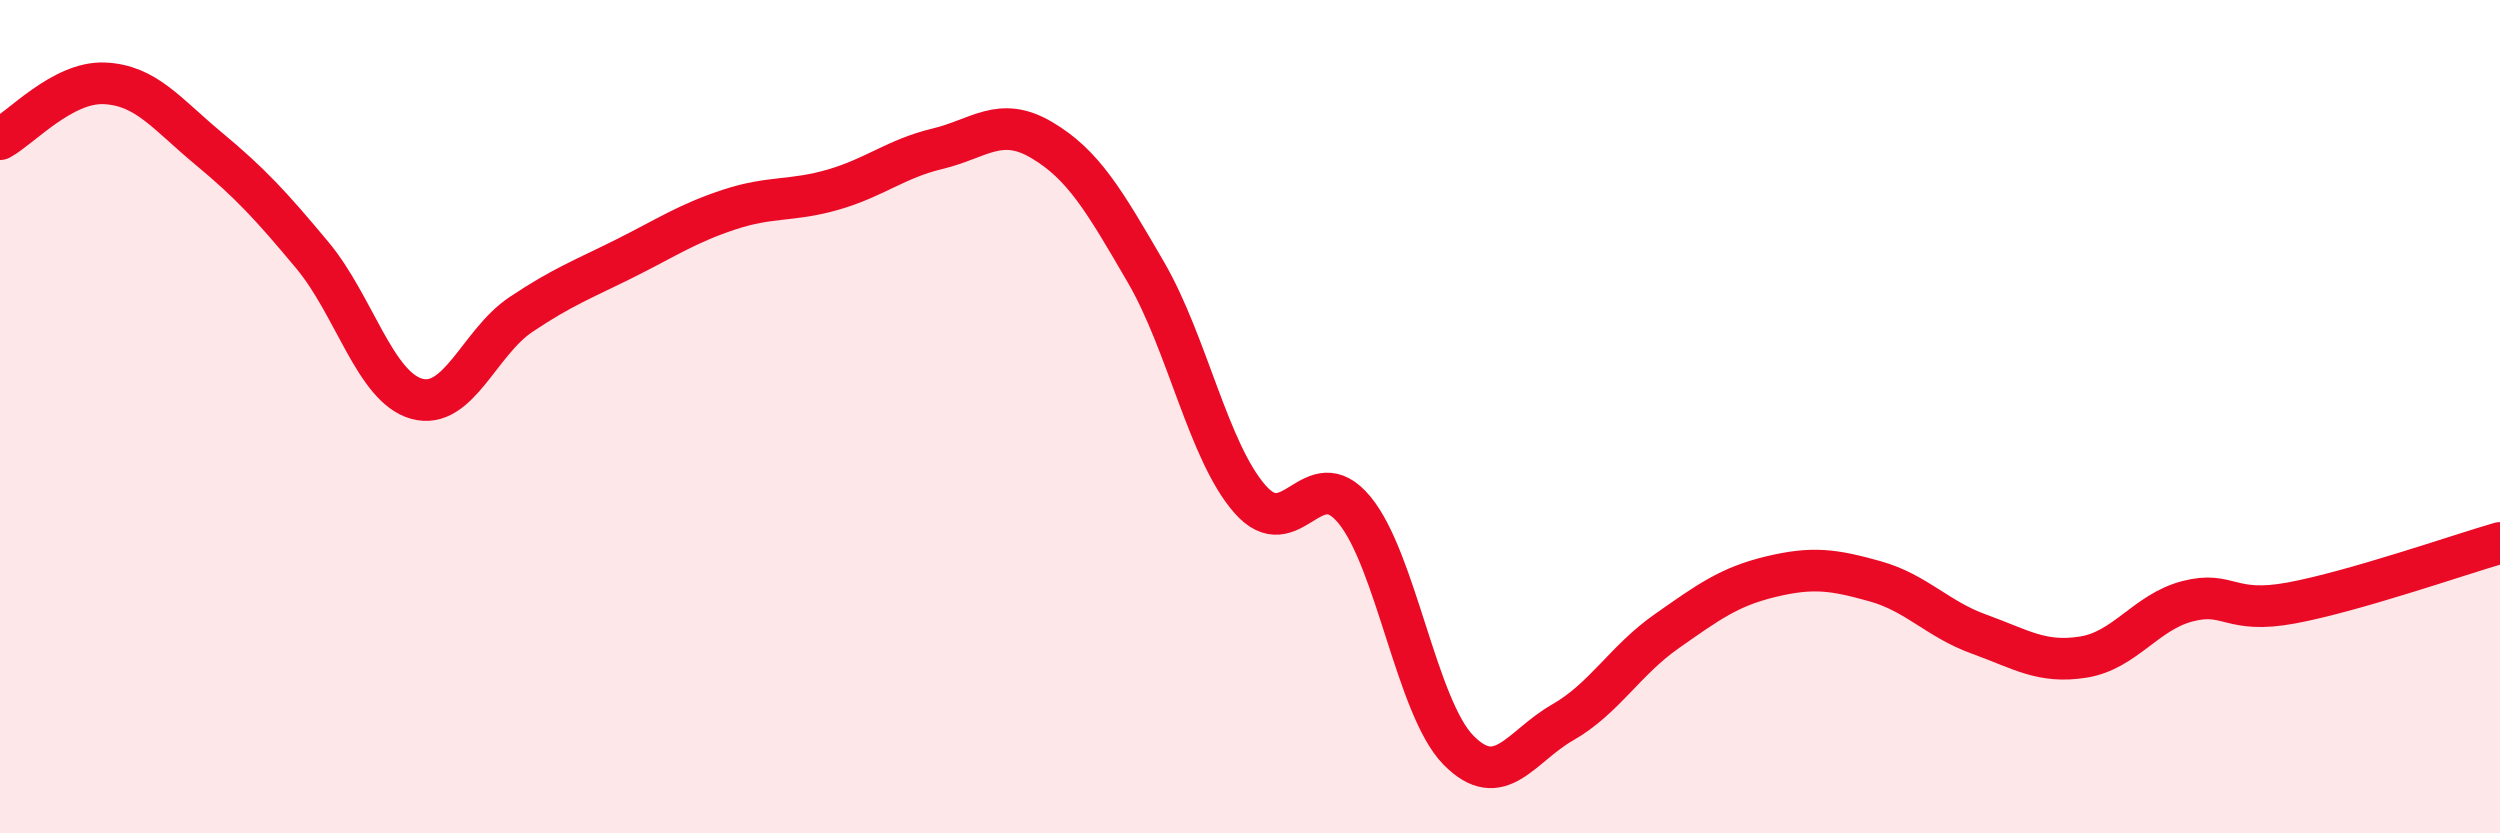
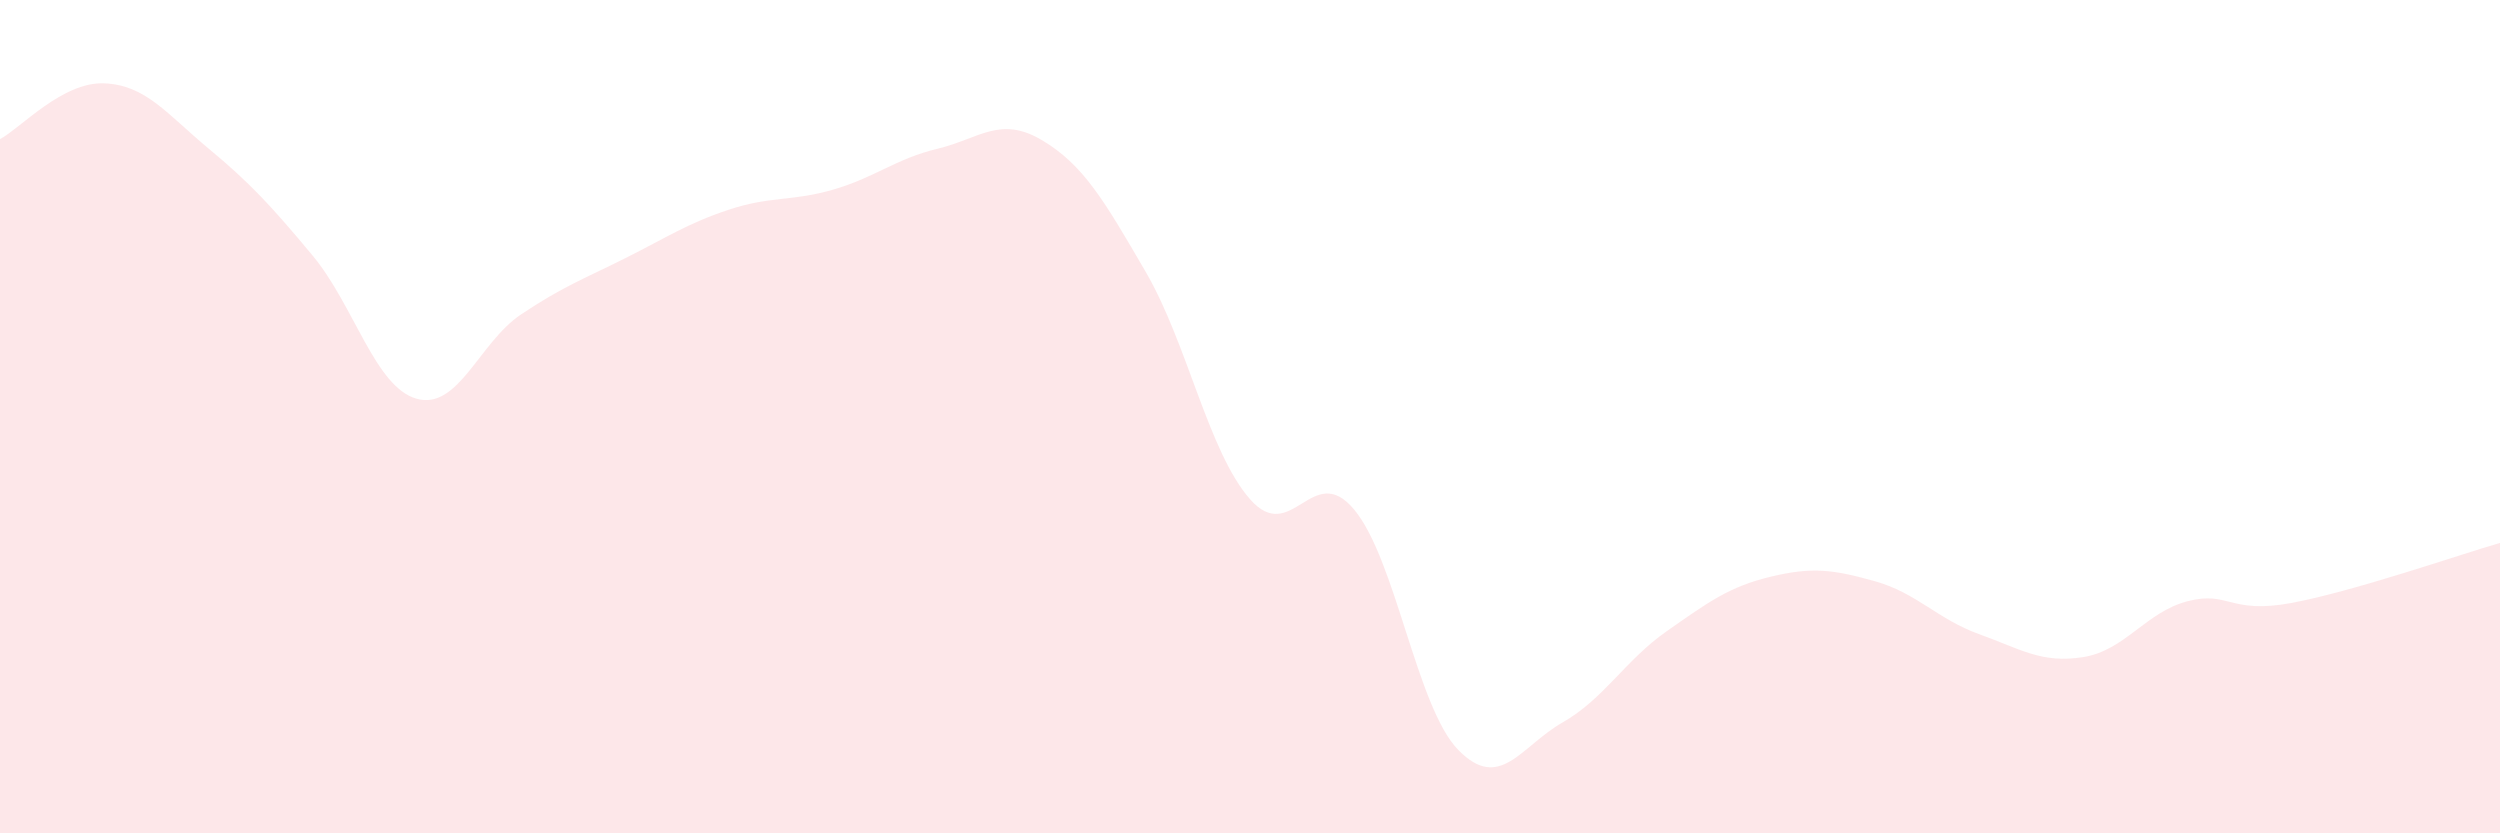
<svg xmlns="http://www.w3.org/2000/svg" width="60" height="20" viewBox="0 0 60 20">
-   <path d="M 0,3.34 C 0.5,3.07 1.5,1.96 2.5,2 C 3.5,2.04 4,2.73 5,3.56 C 6,4.39 6.5,4.93 7.5,6.13 C 8.5,7.33 9,9.29 10,9.57 C 11,9.85 11.5,8.22 12.5,7.55 C 13.5,6.88 14,6.7 15,6.2 C 16,5.7 16.5,5.36 17.5,5.03 C 18.5,4.7 19,4.84 20,4.55 C 21,4.26 21.5,3.81 22.5,3.57 C 23.5,3.33 24,2.77 25,3.36 C 26,3.95 26.5,4.81 27.5,6.53 C 28.5,8.25 29,10.84 30,11.98 C 31,13.12 31.5,11.03 32.5,12.23 C 33.5,13.43 34,16.98 35,18 C 36,19.02 36.5,17.91 37.5,17.34 C 38.5,16.77 39,15.85 40,15.15 C 41,14.45 41.5,14.08 42.5,13.84 C 43.5,13.6 44,13.67 45,13.95 C 46,14.23 46.5,14.86 47.5,15.22 C 48.5,15.58 49,15.93 50,15.77 C 51,15.61 51.5,14.69 52.5,14.43 C 53.5,14.17 53.5,14.75 55,14.47 C 56.5,14.19 59,13.32 60,13.03L60 20L0 20Z" fill="#EB0A25" opacity="0.1" stroke-linecap="round" stroke-linejoin="round" />
-   <path d="M 0,3.34 C 0.5,3.07 1.5,1.96 2.5,2 C 3.5,2.04 4,2.73 5,3.56 C 6,4.39 6.5,4.93 7.5,6.13 C 8.5,7.33 9,9.29 10,9.57 C 11,9.85 11.5,8.22 12.5,7.55 C 13.5,6.88 14,6.7 15,6.2 C 16,5.7 16.5,5.36 17.5,5.03 C 18.5,4.7 19,4.84 20,4.55 C 21,4.26 21.5,3.81 22.5,3.57 C 23.5,3.33 24,2.77 25,3.36 C 26,3.95 26.5,4.81 27.5,6.53 C 28.5,8.25 29,10.84 30,11.98 C 31,13.12 31.5,11.03 32.5,12.23 C 33.5,13.43 34,16.98 35,18 C 36,19.02 36.5,17.91 37.5,17.34 C 38.5,16.77 39,15.85 40,15.15 C 41,14.45 41.5,14.08 42.5,13.84 C 43.5,13.6 44,13.67 45,13.95 C 46,14.23 46.5,14.86 47.5,15.22 C 48.5,15.58 49,15.93 50,15.77 C 51,15.61 51.5,14.69 52.5,14.43 C 53.5,14.17 53.5,14.75 55,14.47 C 56.5,14.19 59,13.32 60,13.03" stroke="#EB0A25" stroke-width="1" fill="none" stroke-linecap="round" stroke-linejoin="round" />
+   <path d="M 0,3.34 C 0.5,3.07 1.5,1.96 2.5,2 C 3.5,2.04 4,2.73 5,3.56 C 6,4.39 6.5,4.93 7.5,6.13 C 8.5,7.33 9,9.29 10,9.57 C 11,9.85 11.5,8.22 12.5,7.55 C 13.5,6.88 14,6.7 15,6.2 C 16,5.7 16.5,5.36 17.5,5.03 C 18.5,4.7 19,4.84 20,4.55 C 21,4.26 21.5,3.81 22.5,3.57 C 23.5,3.33 24,2.77 25,3.36 C 26,3.95 26.5,4.81 27.5,6.53 C 28.5,8.25 29,10.84 30,11.98 C 31,13.12 31.5,11.03 32.5,12.23 C 33.5,13.43 34,16.98 35,18 C 36,19.02 36.5,17.91 37.5,17.34 C 38.5,16.77 39,15.85 40,15.15 C 41,14.45 41.5,14.08 42.5,13.84 C 43.5,13.6 44,13.67 45,13.95 C 46,14.23 46.5,14.86 47.5,15.22 C 48.5,15.58 49,15.93 50,15.77 C 51,15.61 51.5,14.69 52.5,14.43 C 53.5,14.17 53.5,14.75 55,14.47 C 56.5,14.19 59,13.32 60,13.03L60 20L0 20" fill="#EB0A25" opacity="0.1" stroke-linecap="round" stroke-linejoin="round" />
</svg>